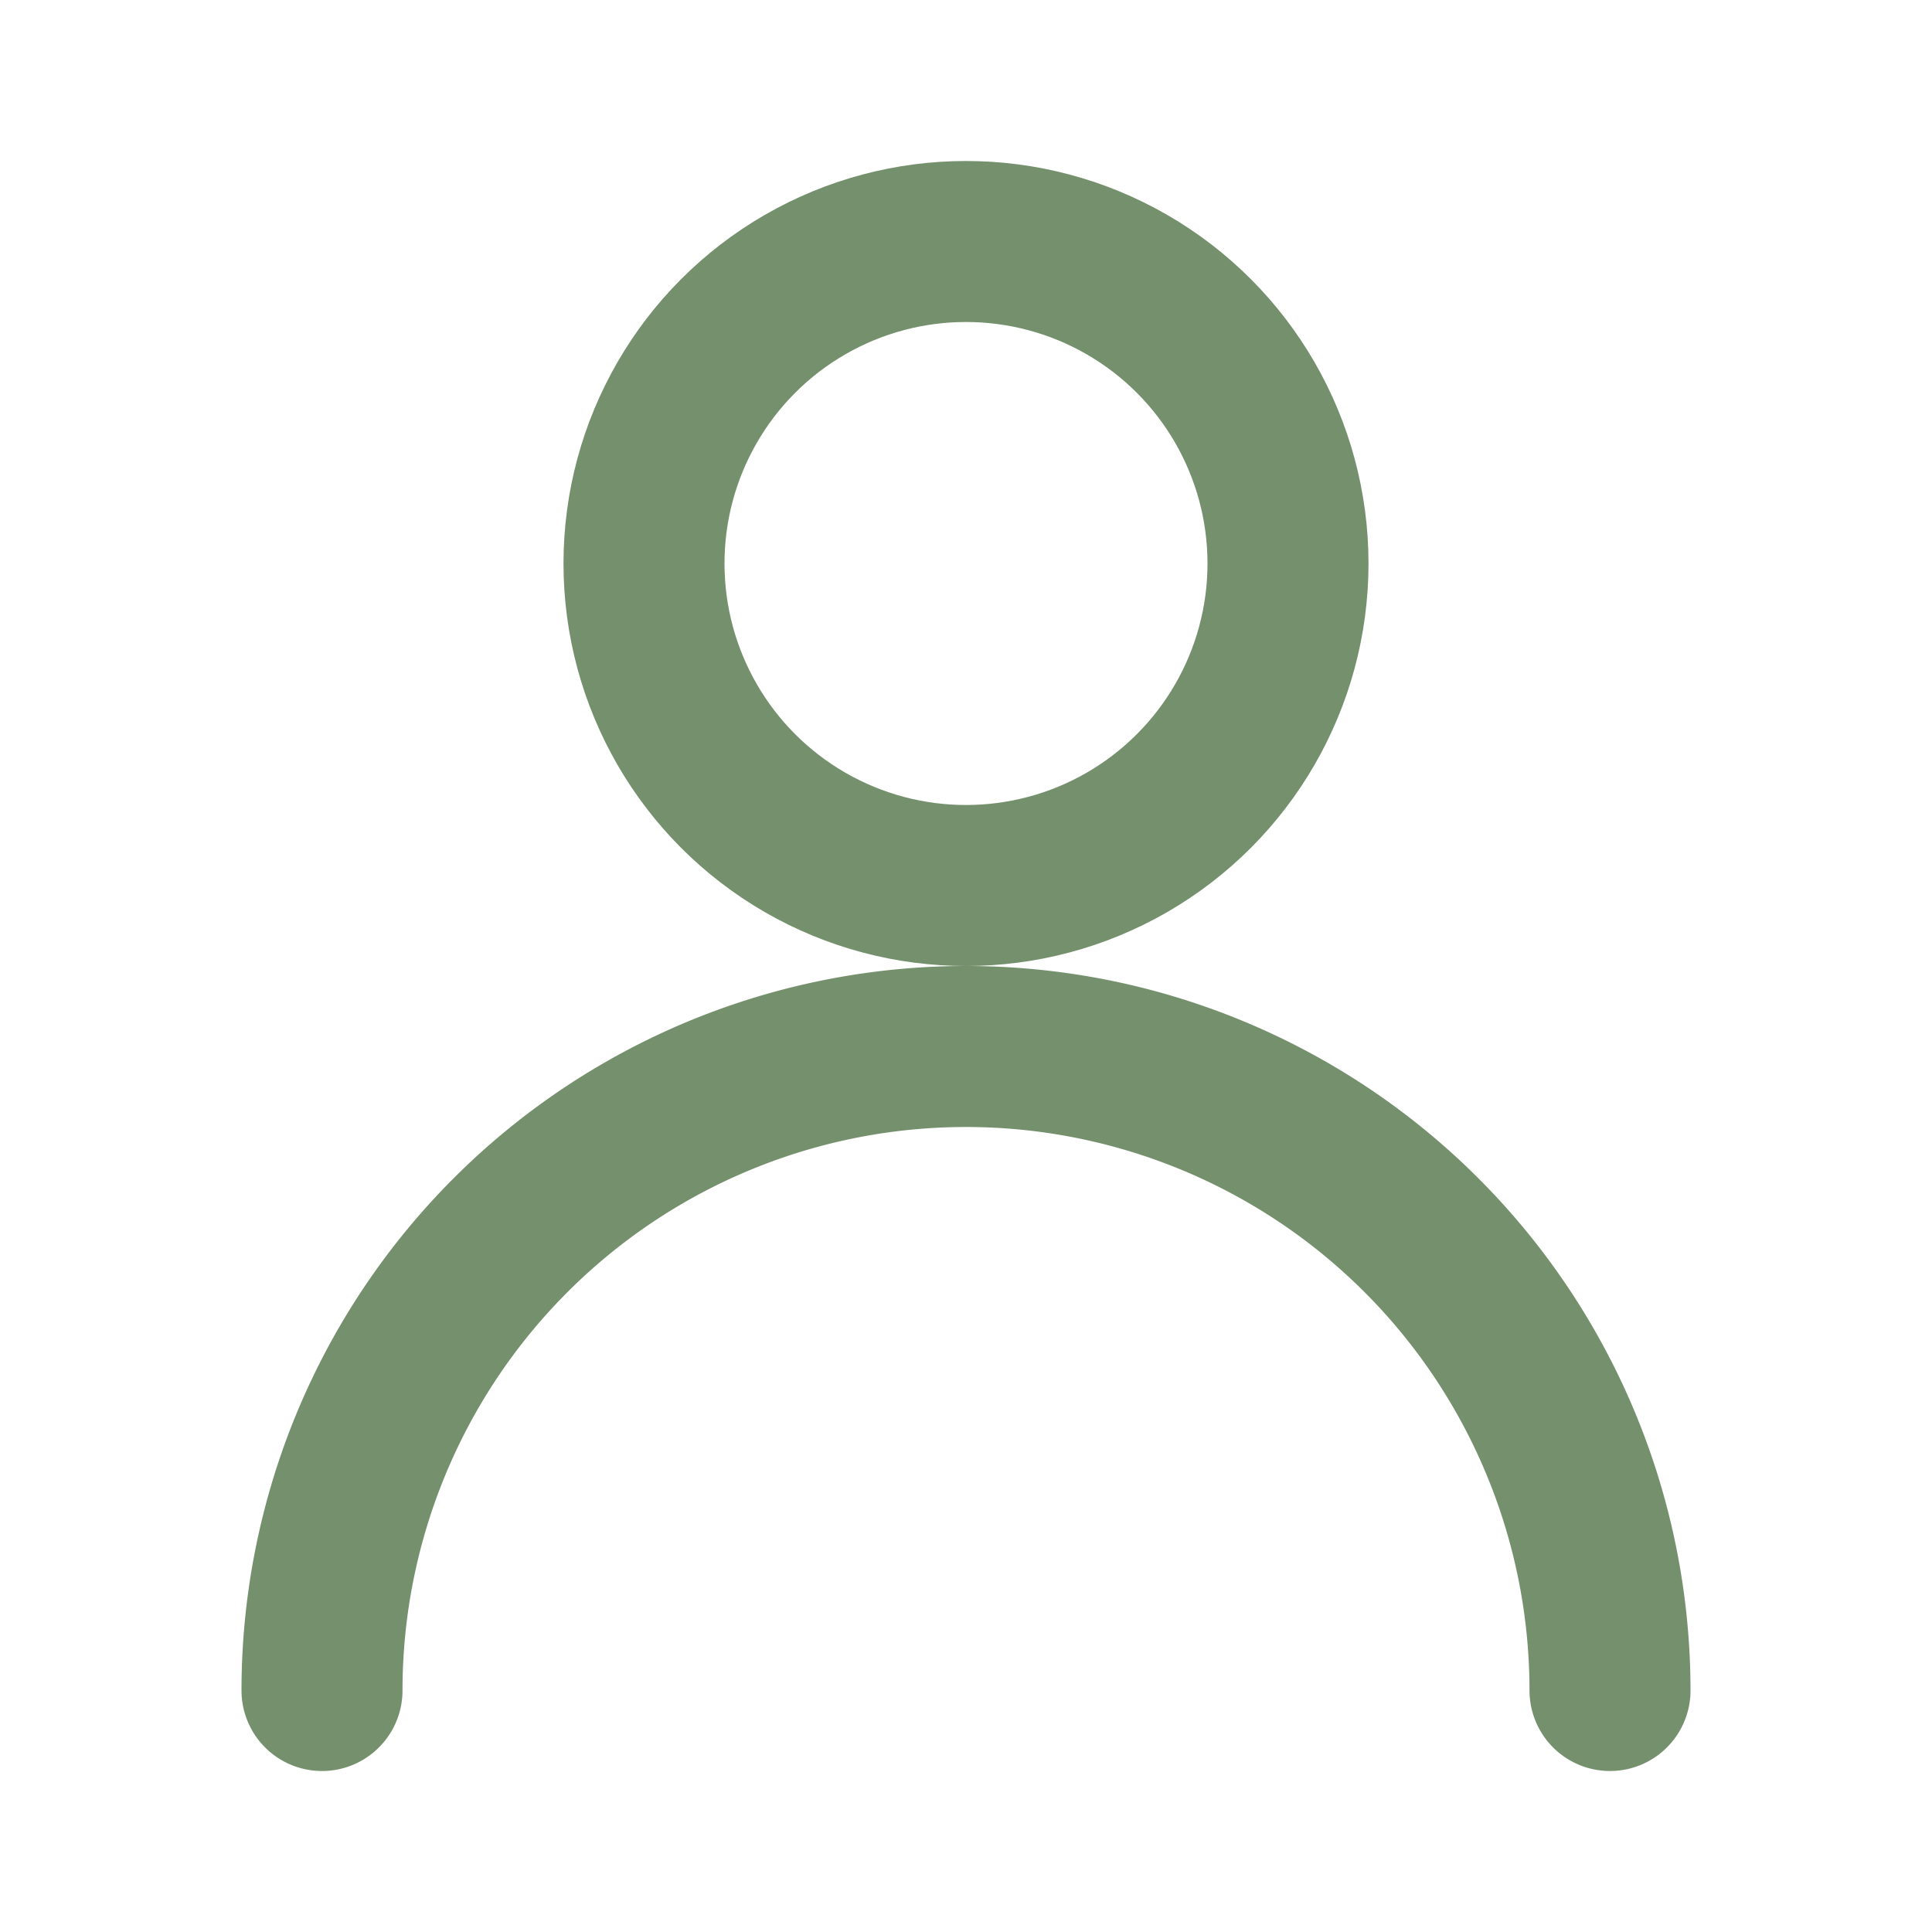
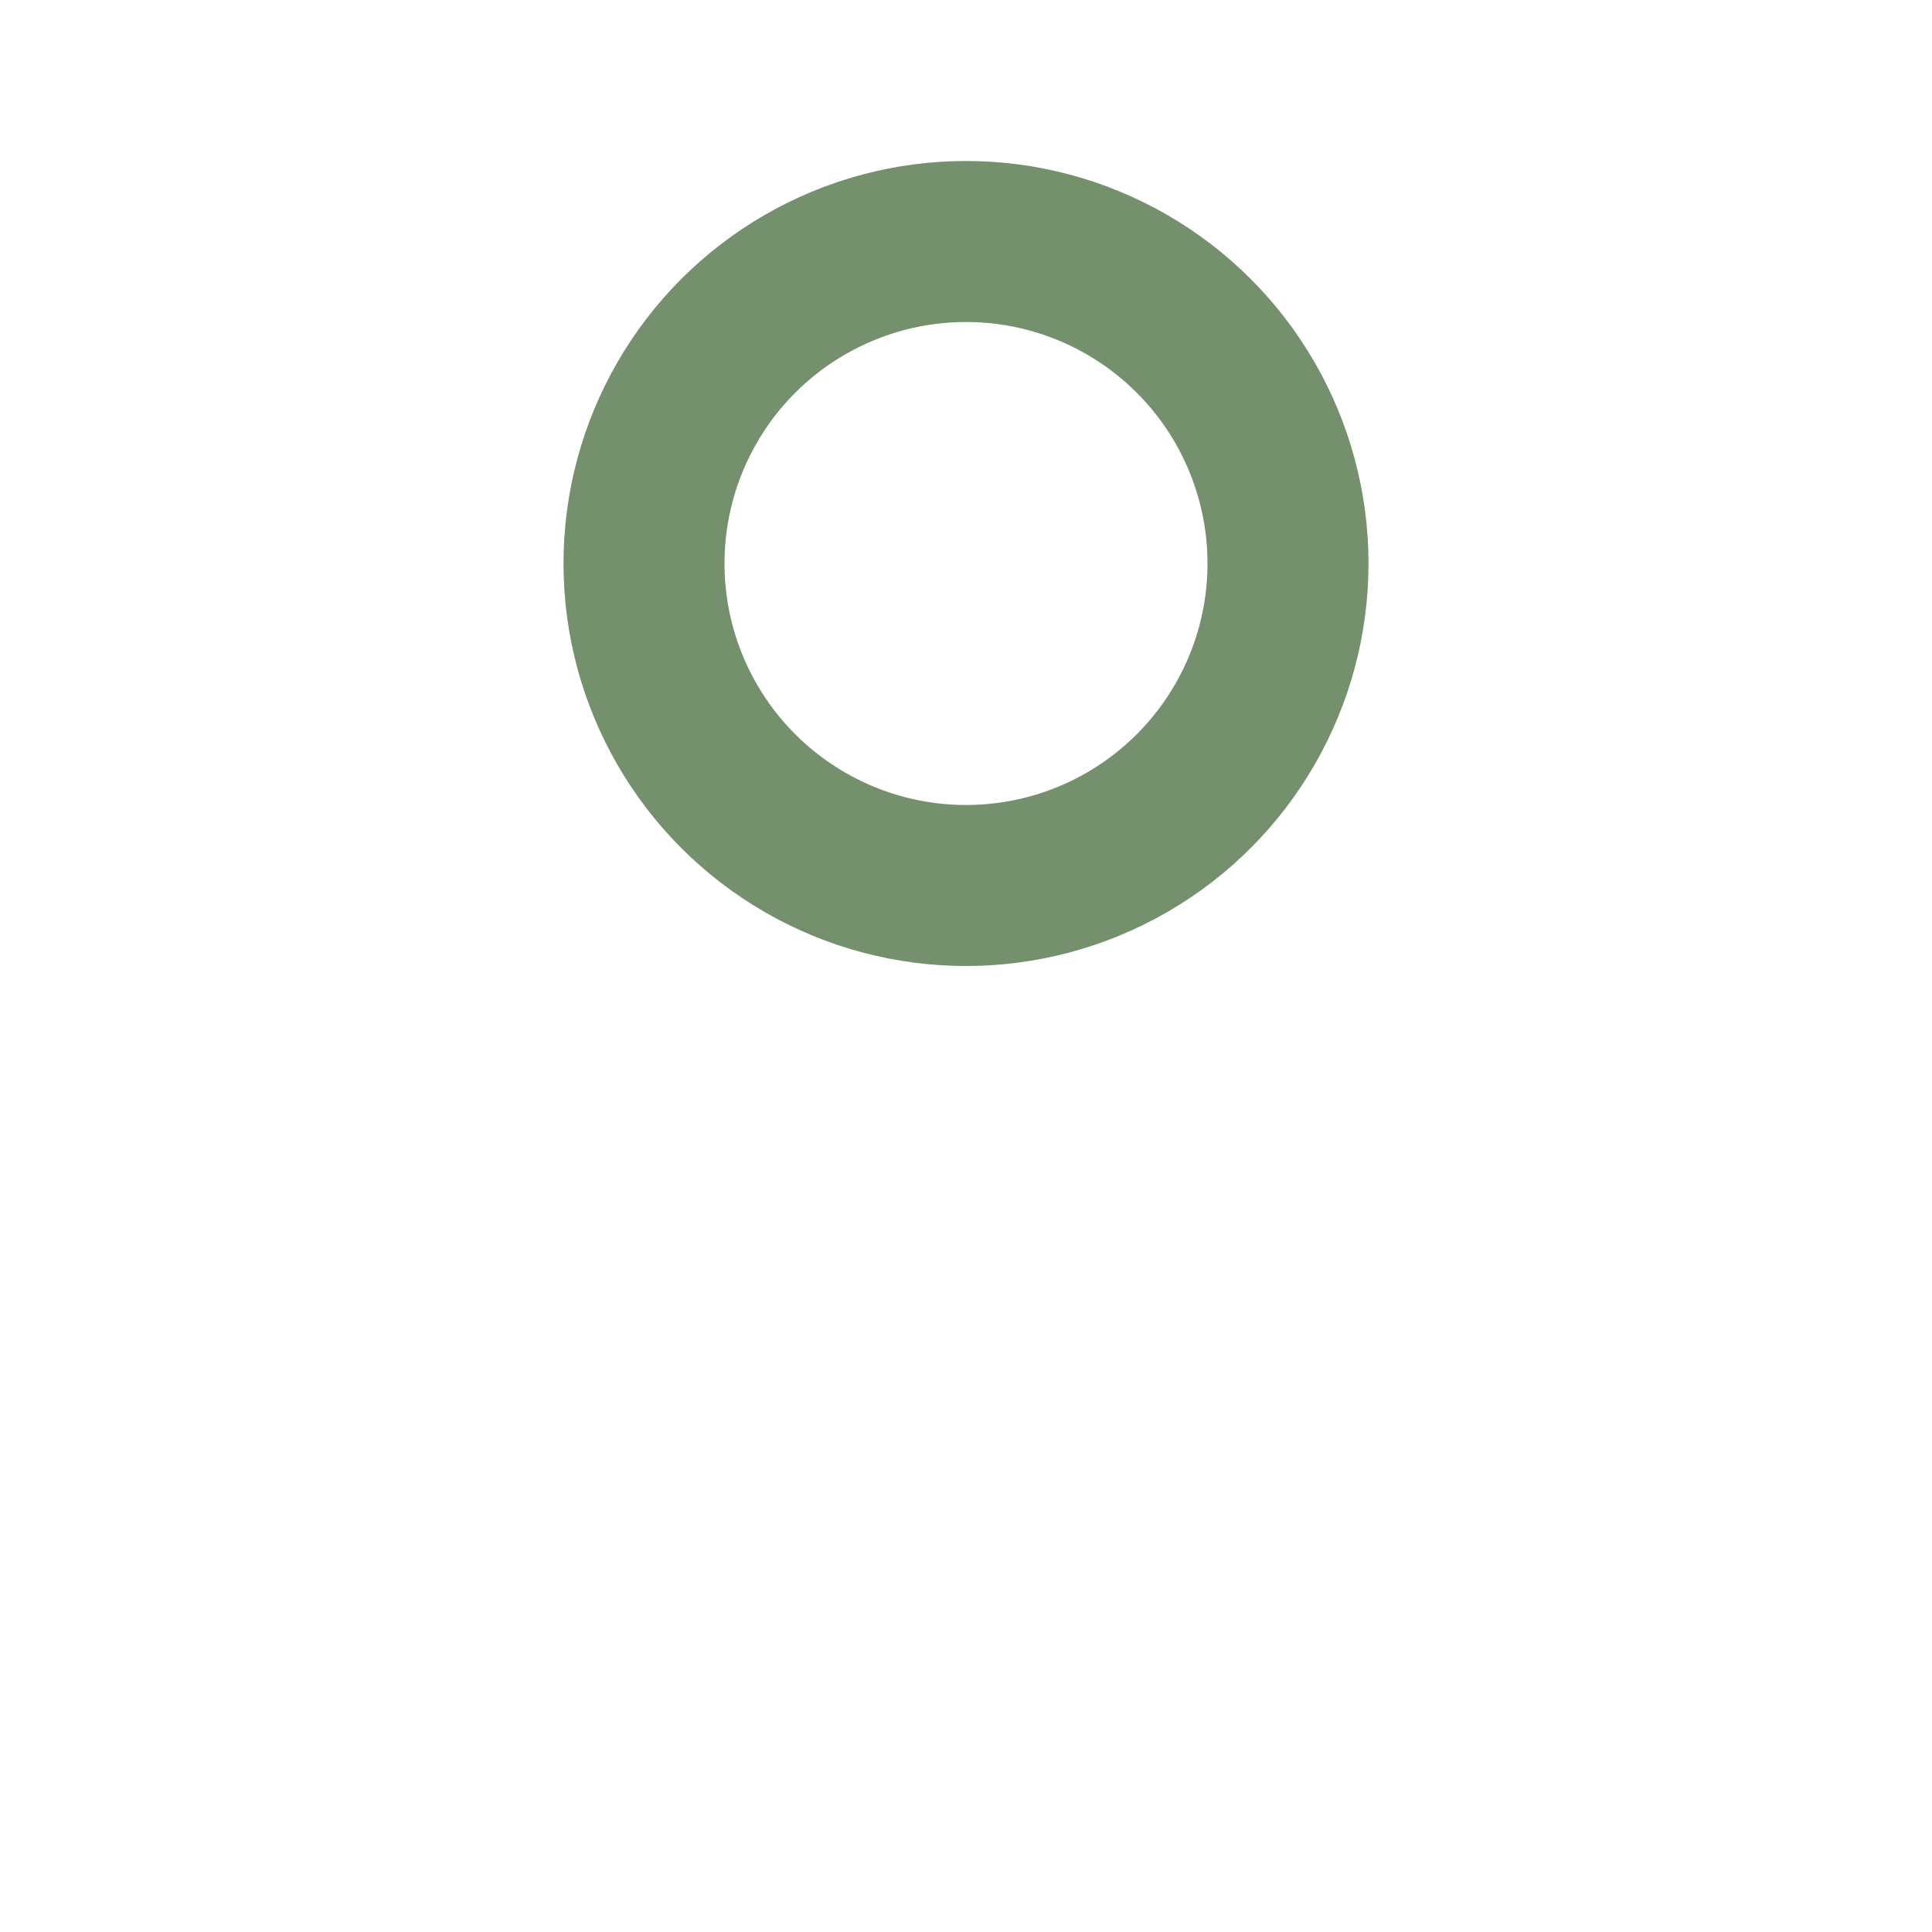
<svg xmlns="http://www.w3.org/2000/svg" class="icon-user" viewBox="0 0 24 24" fill="none" stroke="#74906C" stroke-width="2" stroke-linecap="round" stroke-linejoin="round" aria-hidden="true">
-   <path d="M20 21a8 8 0 0 0-16 0" />
  <circle cx="12" cy="7" r="4" />
</svg>